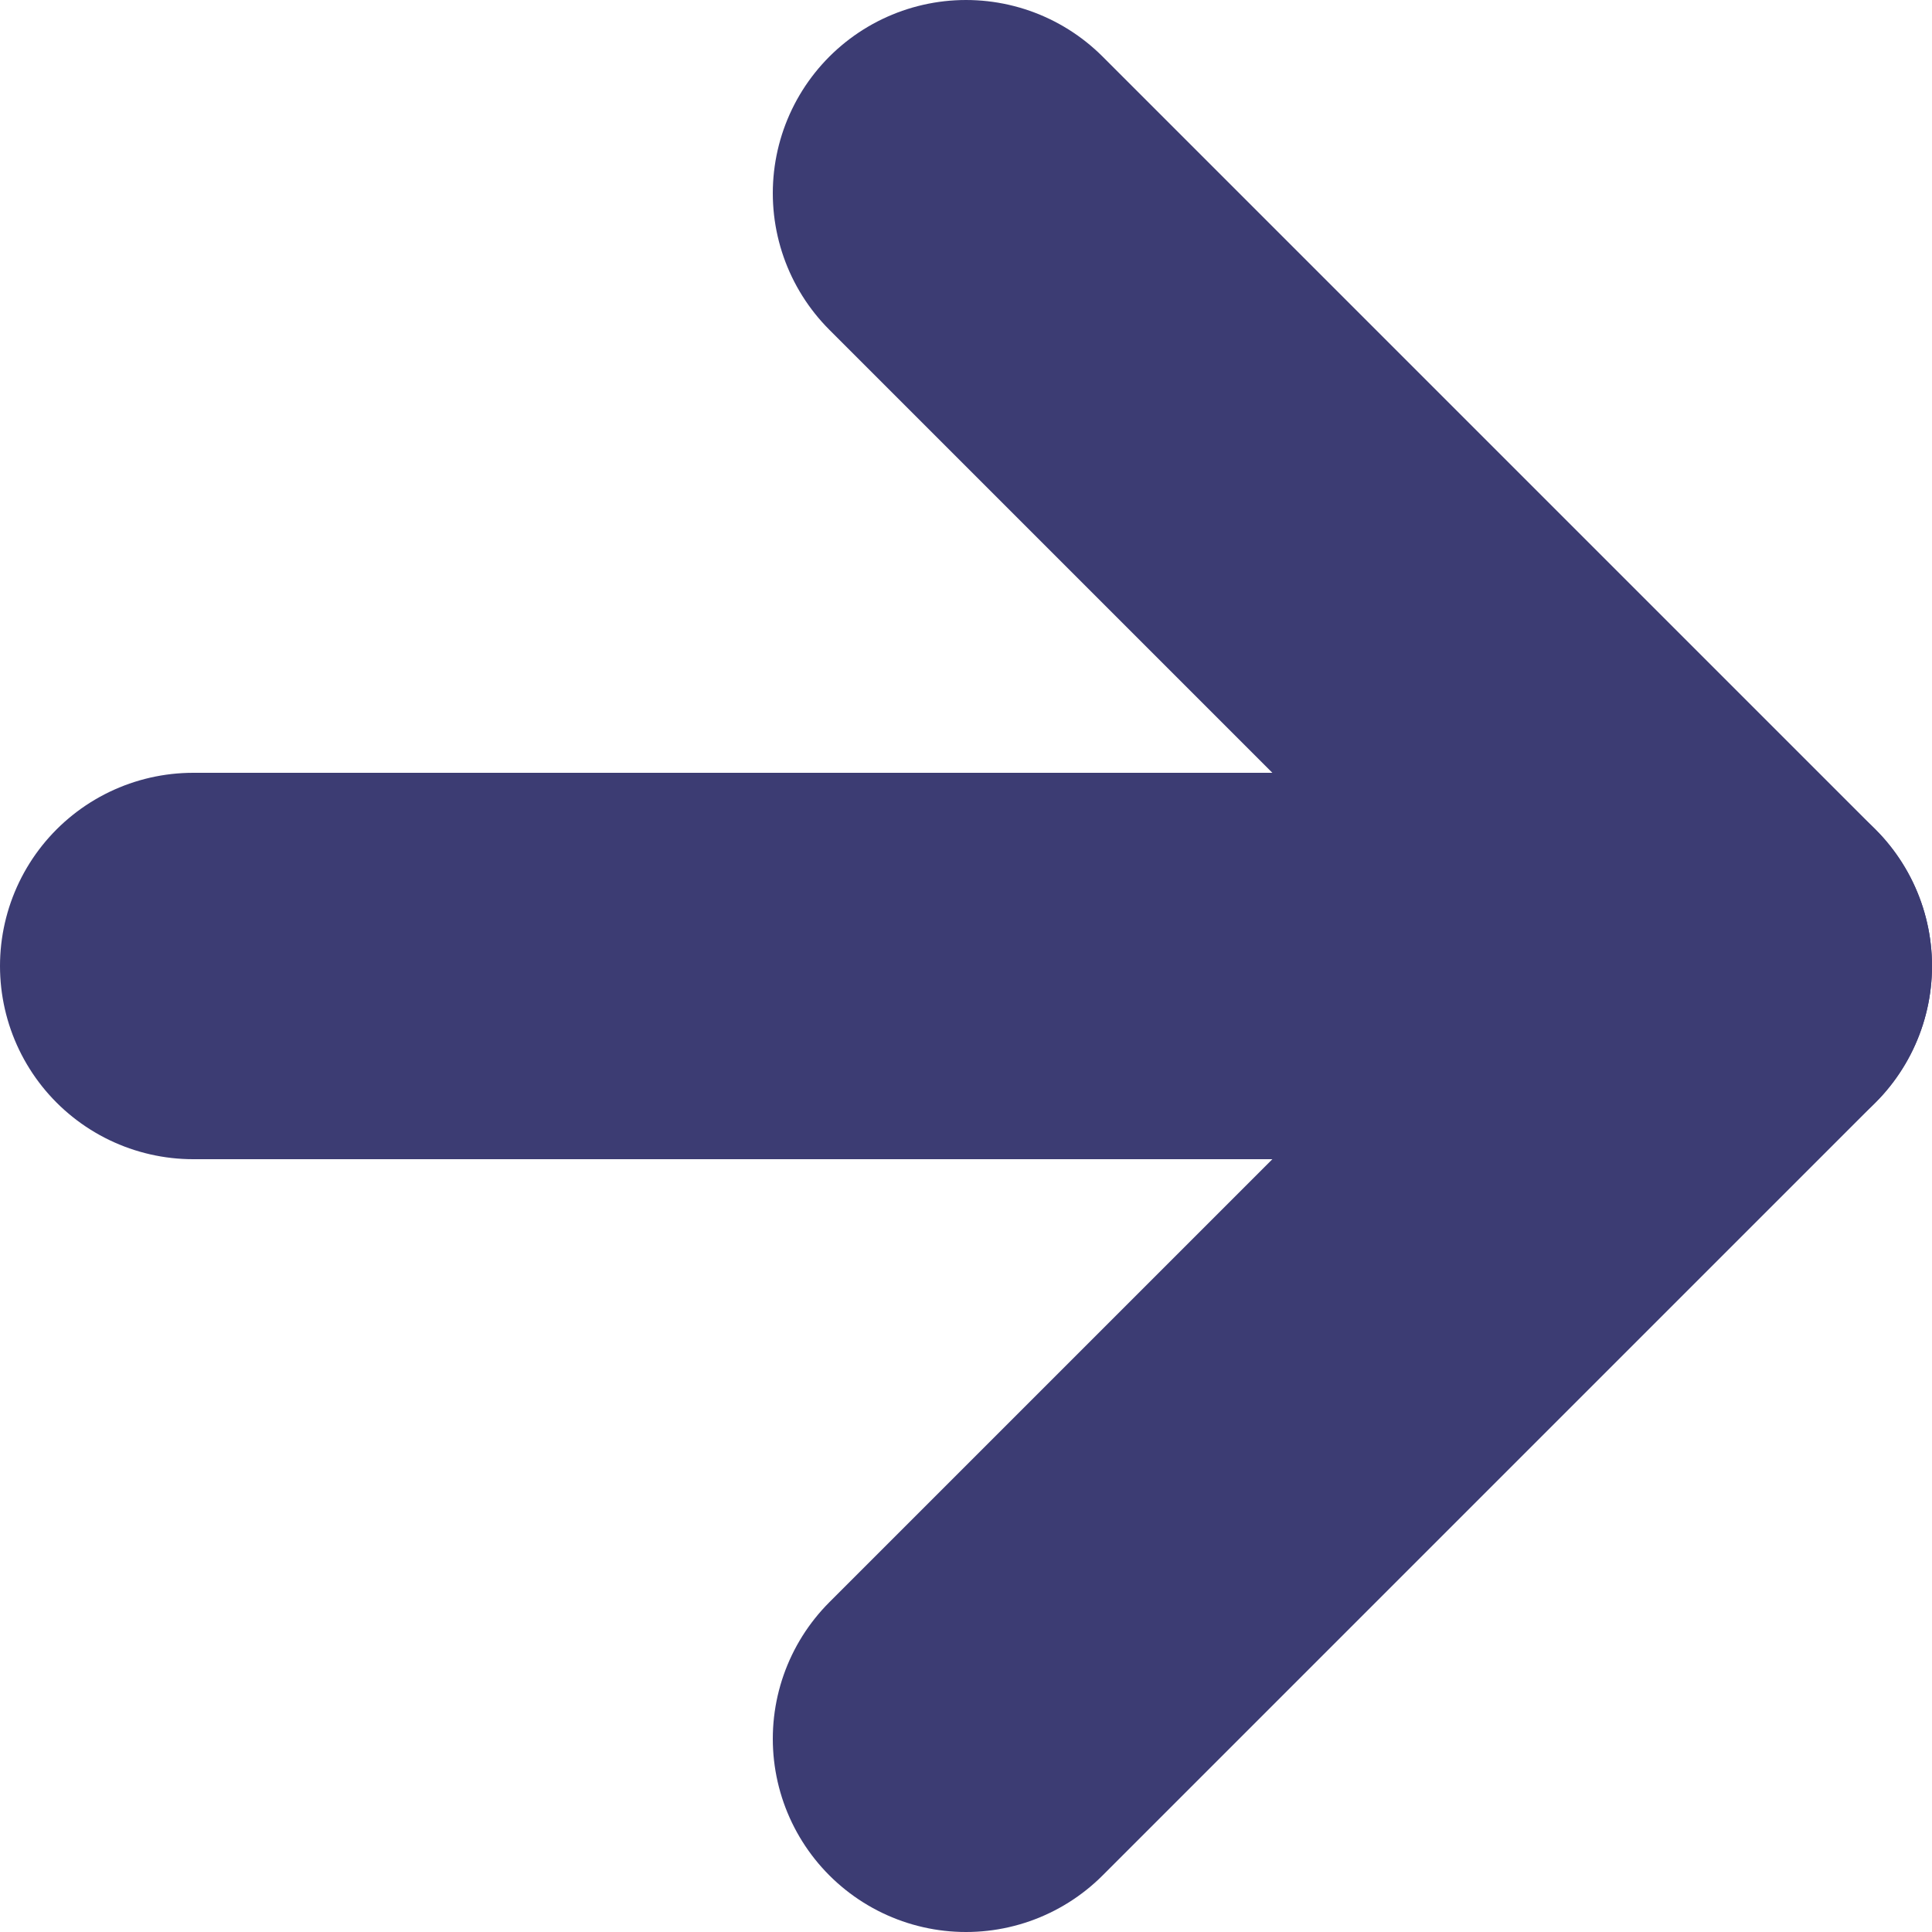
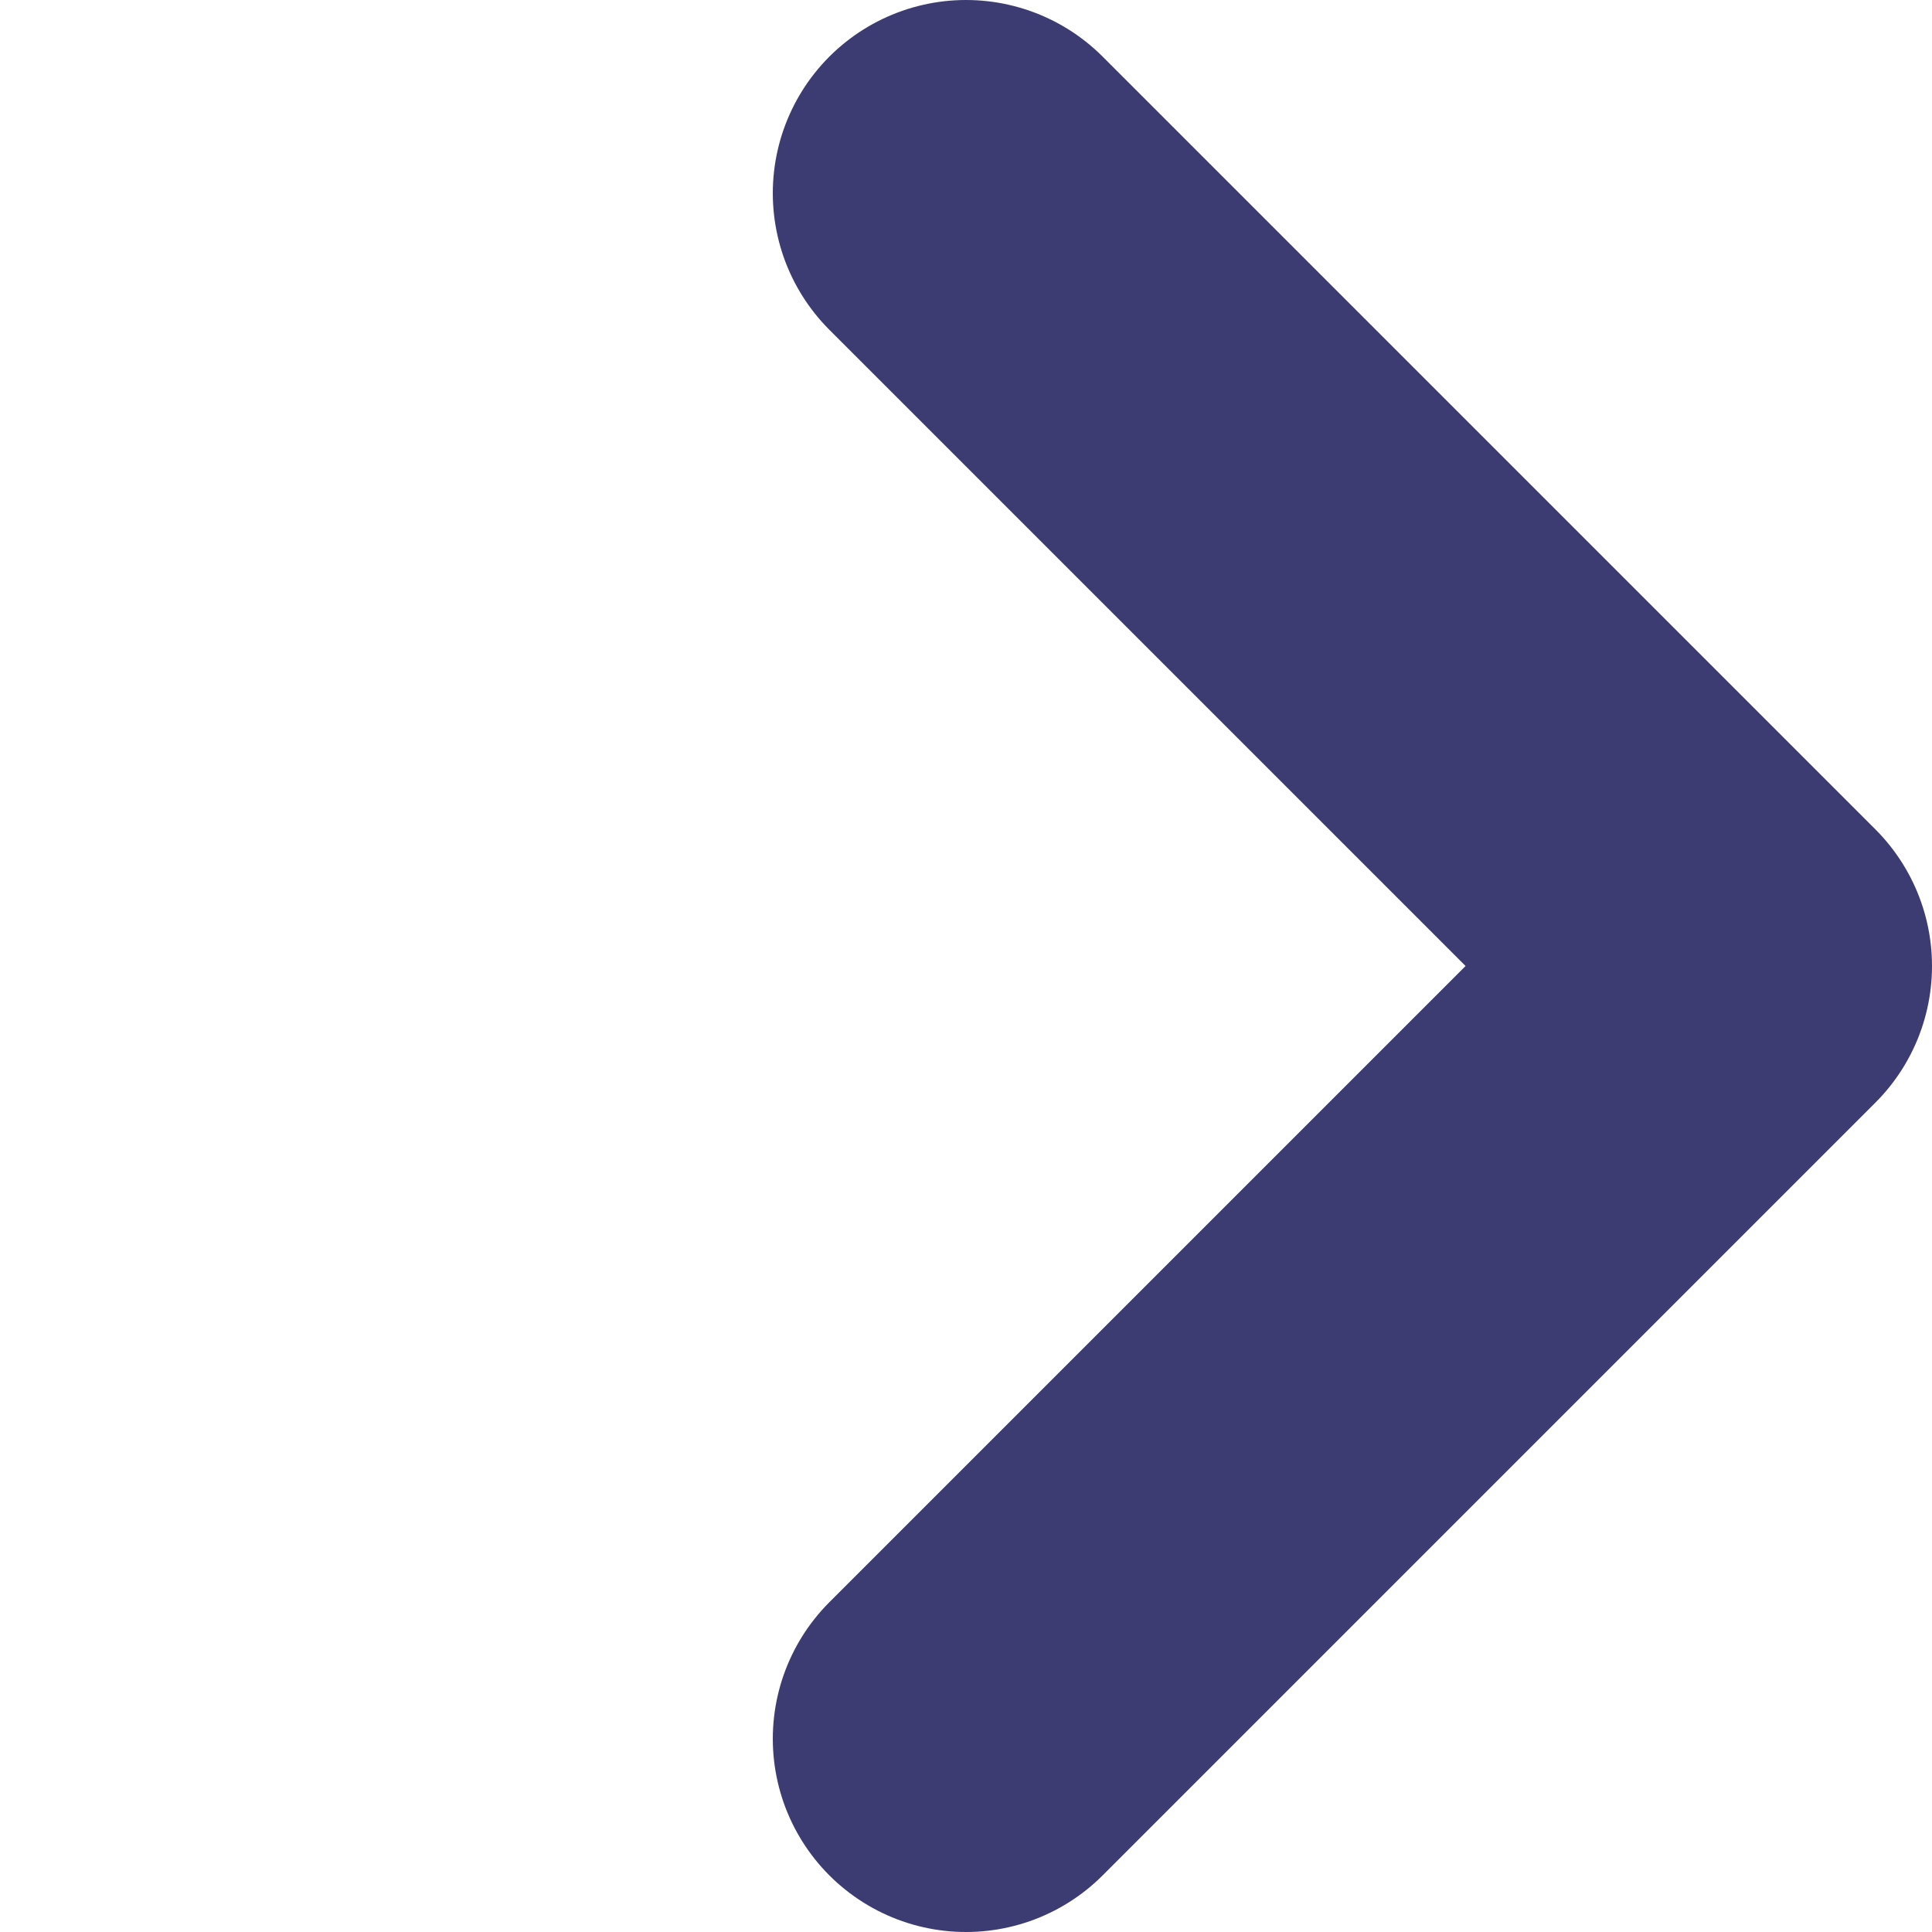
<svg xmlns="http://www.w3.org/2000/svg" width="10" height="10" viewBox="0 0 10 10" fill="none">
-   <path d="M1 5H9" stroke="#3C3C73" stroke-width="2" stroke-linecap="round" stroke-linejoin="round" />
  <path d="M5 1L9 5L5 9" stroke="#3C3C73" stroke-width="2" stroke-linecap="round" stroke-linejoin="round" />
</svg>